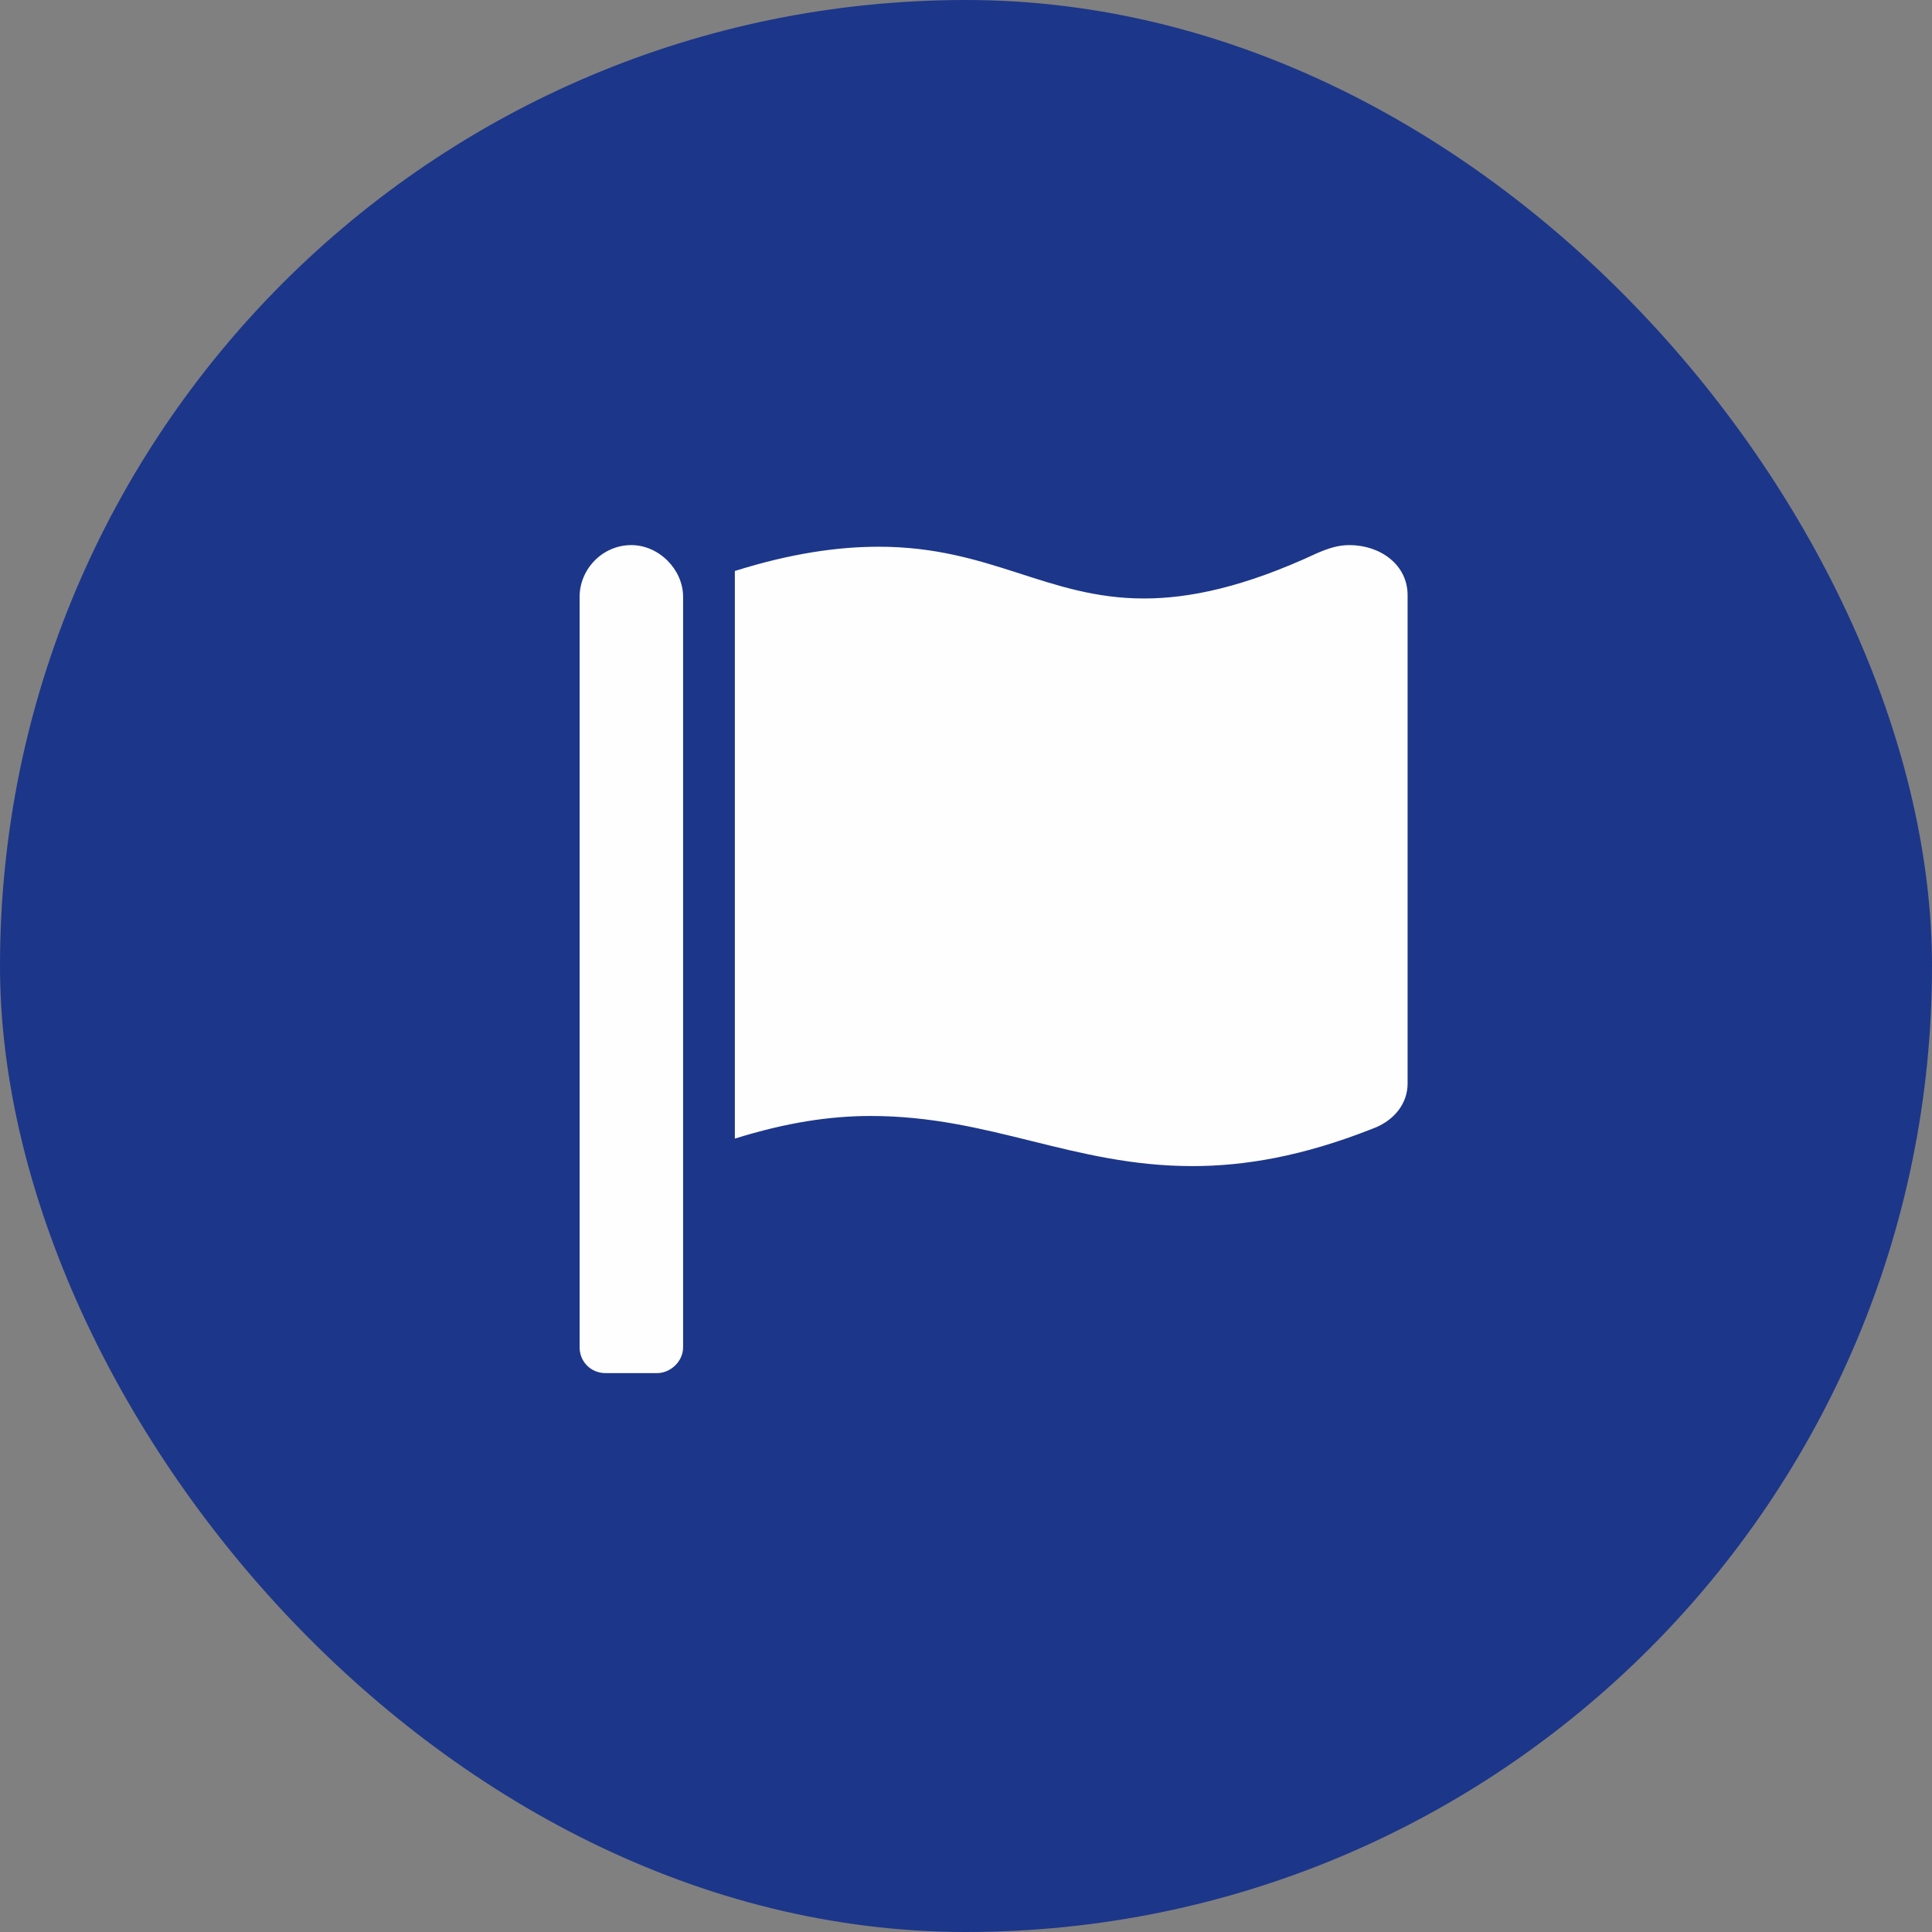
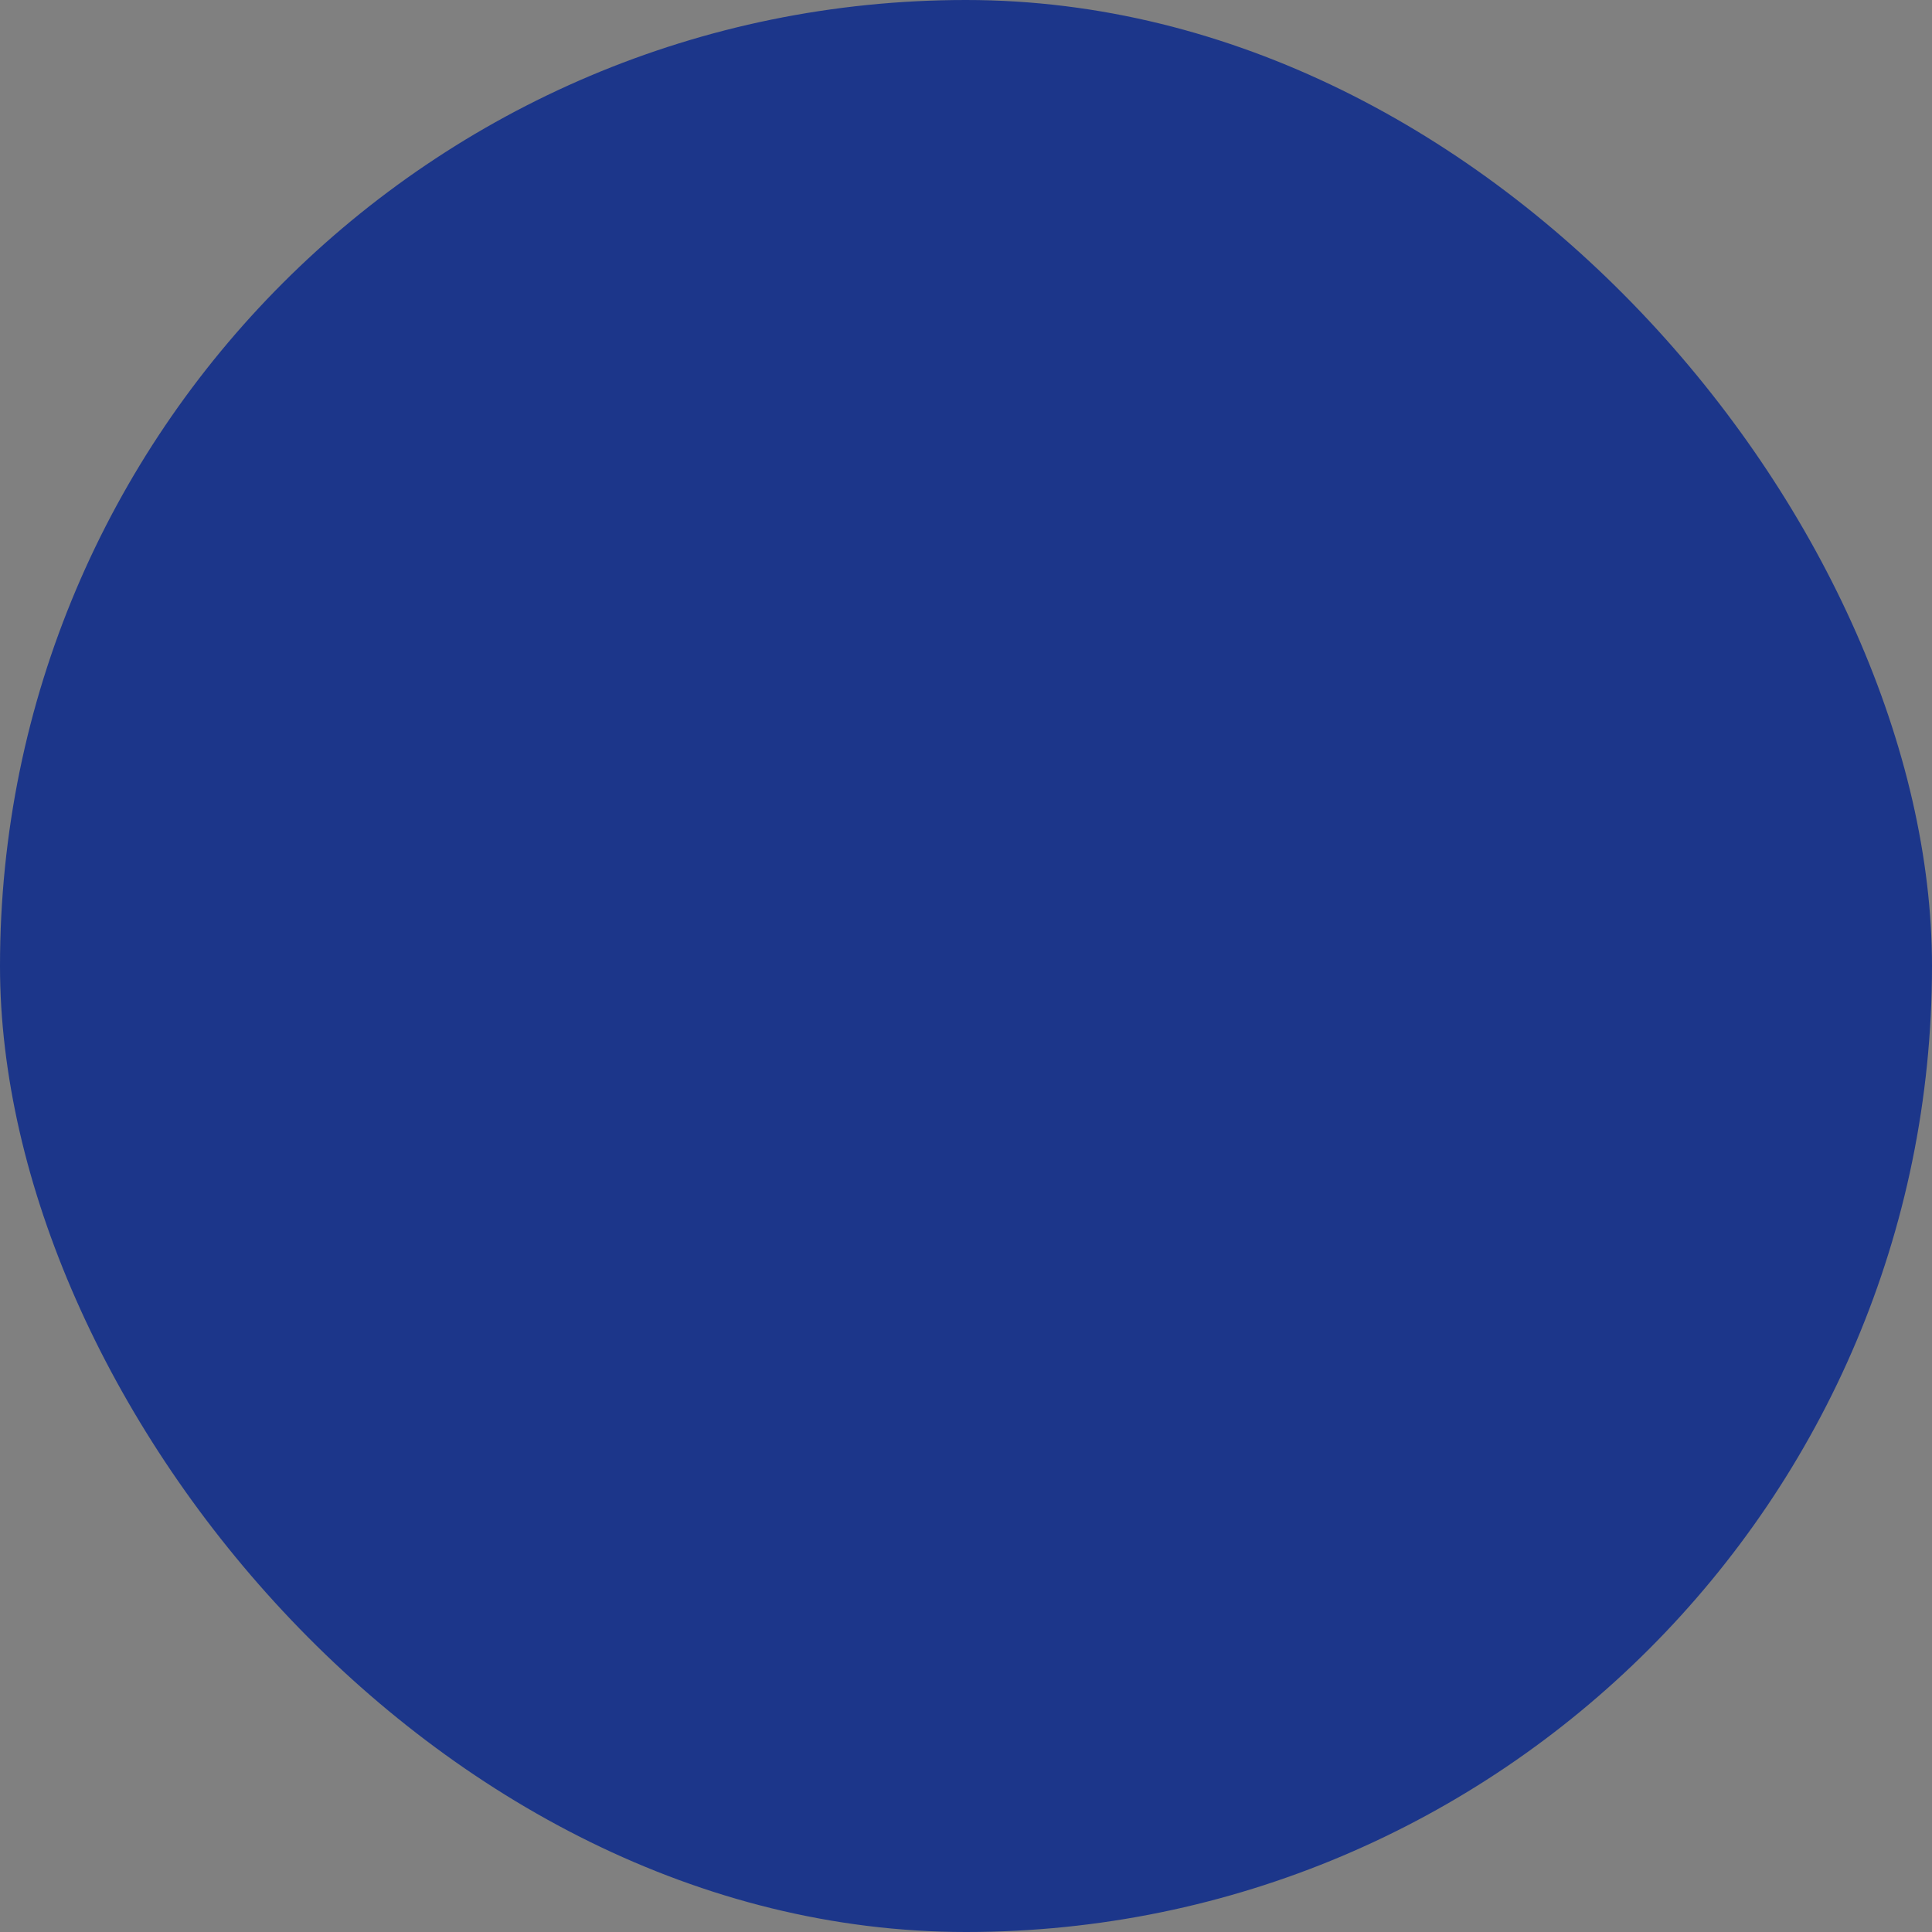
<svg xmlns="http://www.w3.org/2000/svg" width="70" height="70" viewBox="0 0 70 70" fill="none">
  <rect x="0" y="0" width="70" height="70" fill="#808080" stroke="none" />
  <rect width="70" height="70" rx="35" fill="#1C368A" />
-   <path d="M24.75 48.812C24.75 49.34 24.281 49.75 23.812 49.75H21.938C21.41 49.75 21 49.34 21 48.812V21.625C21 20.629 21.82 19.75 22.875 19.75C23.871 19.75 24.75 20.629 24.75 21.625V48.812ZM48.891 19.75C48.48 19.75 48.129 19.867 47.719 20.043C45.082 21.273 43.09 21.684 41.449 21.684C37.934 21.684 35.883 19.809 31.84 19.809C30.375 19.809 28.676 20.043 26.625 20.688V41.254C28.5 40.668 30.082 40.434 31.547 40.434C35.883 40.434 38.871 42.25 43.207 42.25C45.082 42.25 47.191 41.898 49.711 40.902C50.531 40.609 51 39.965 51 39.262V21.566C51 20.453 50.004 19.75 48.891 19.75Z" fill="#FEFEFE" />
</svg>